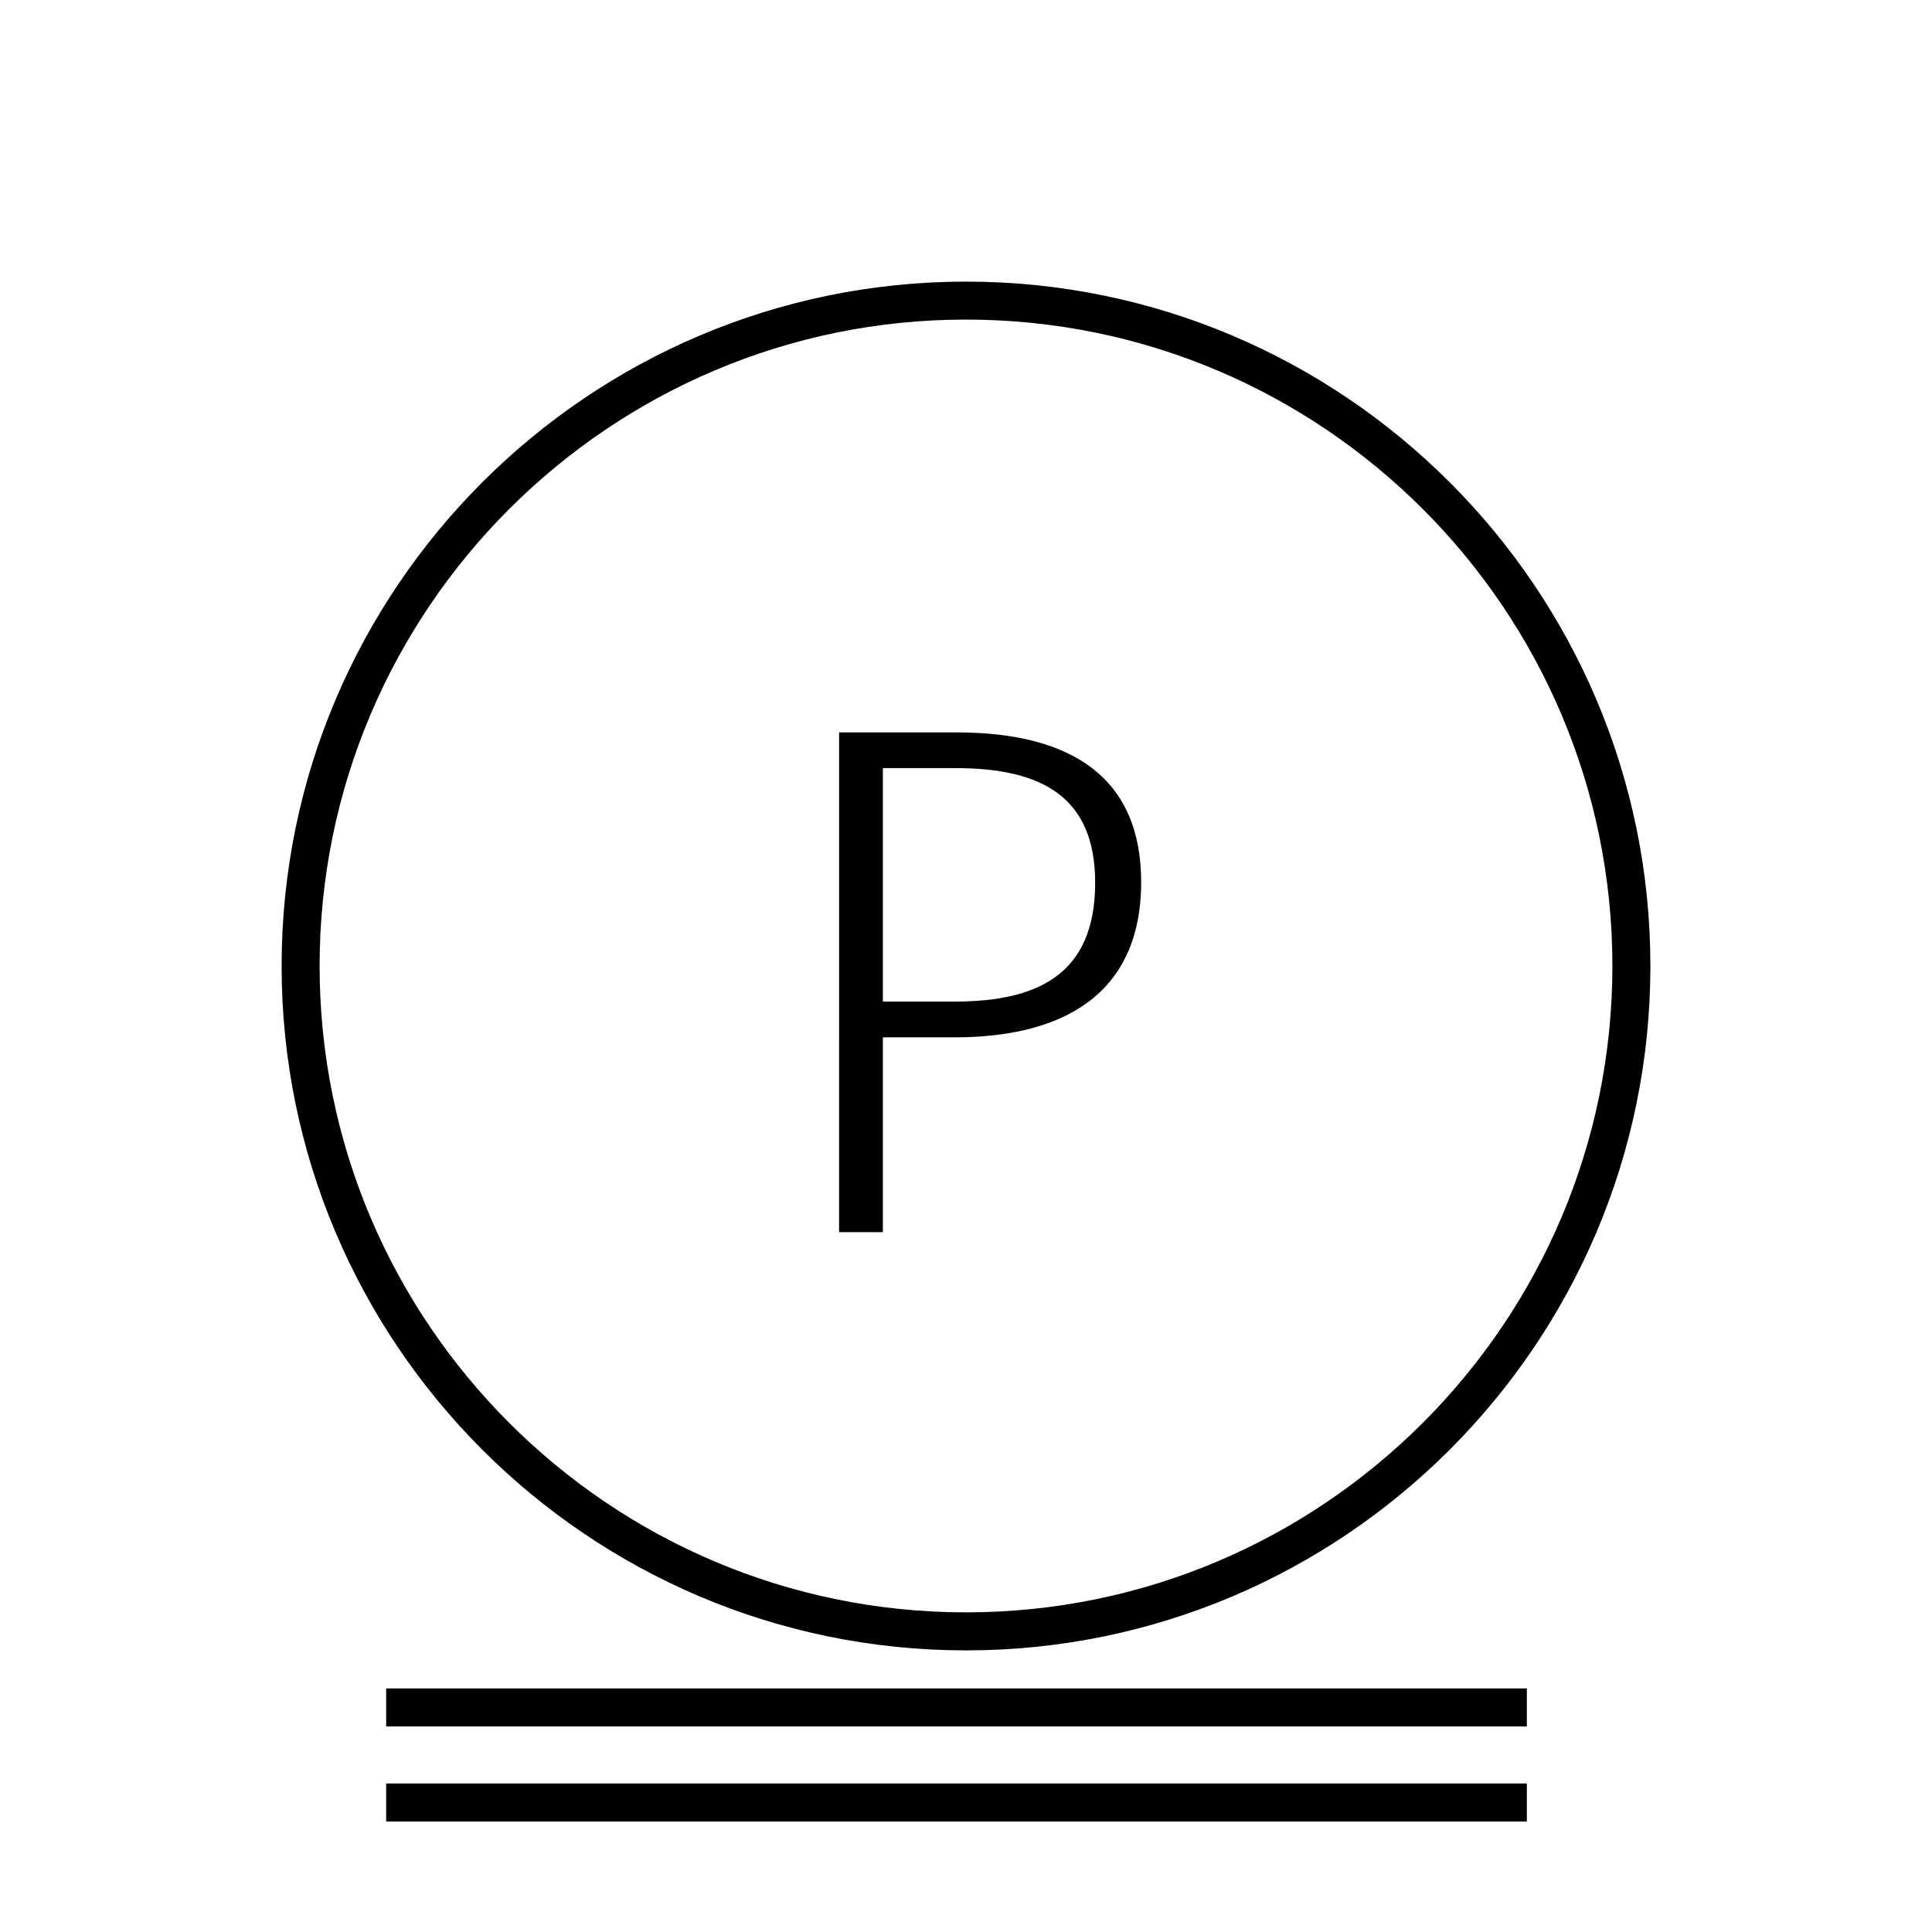
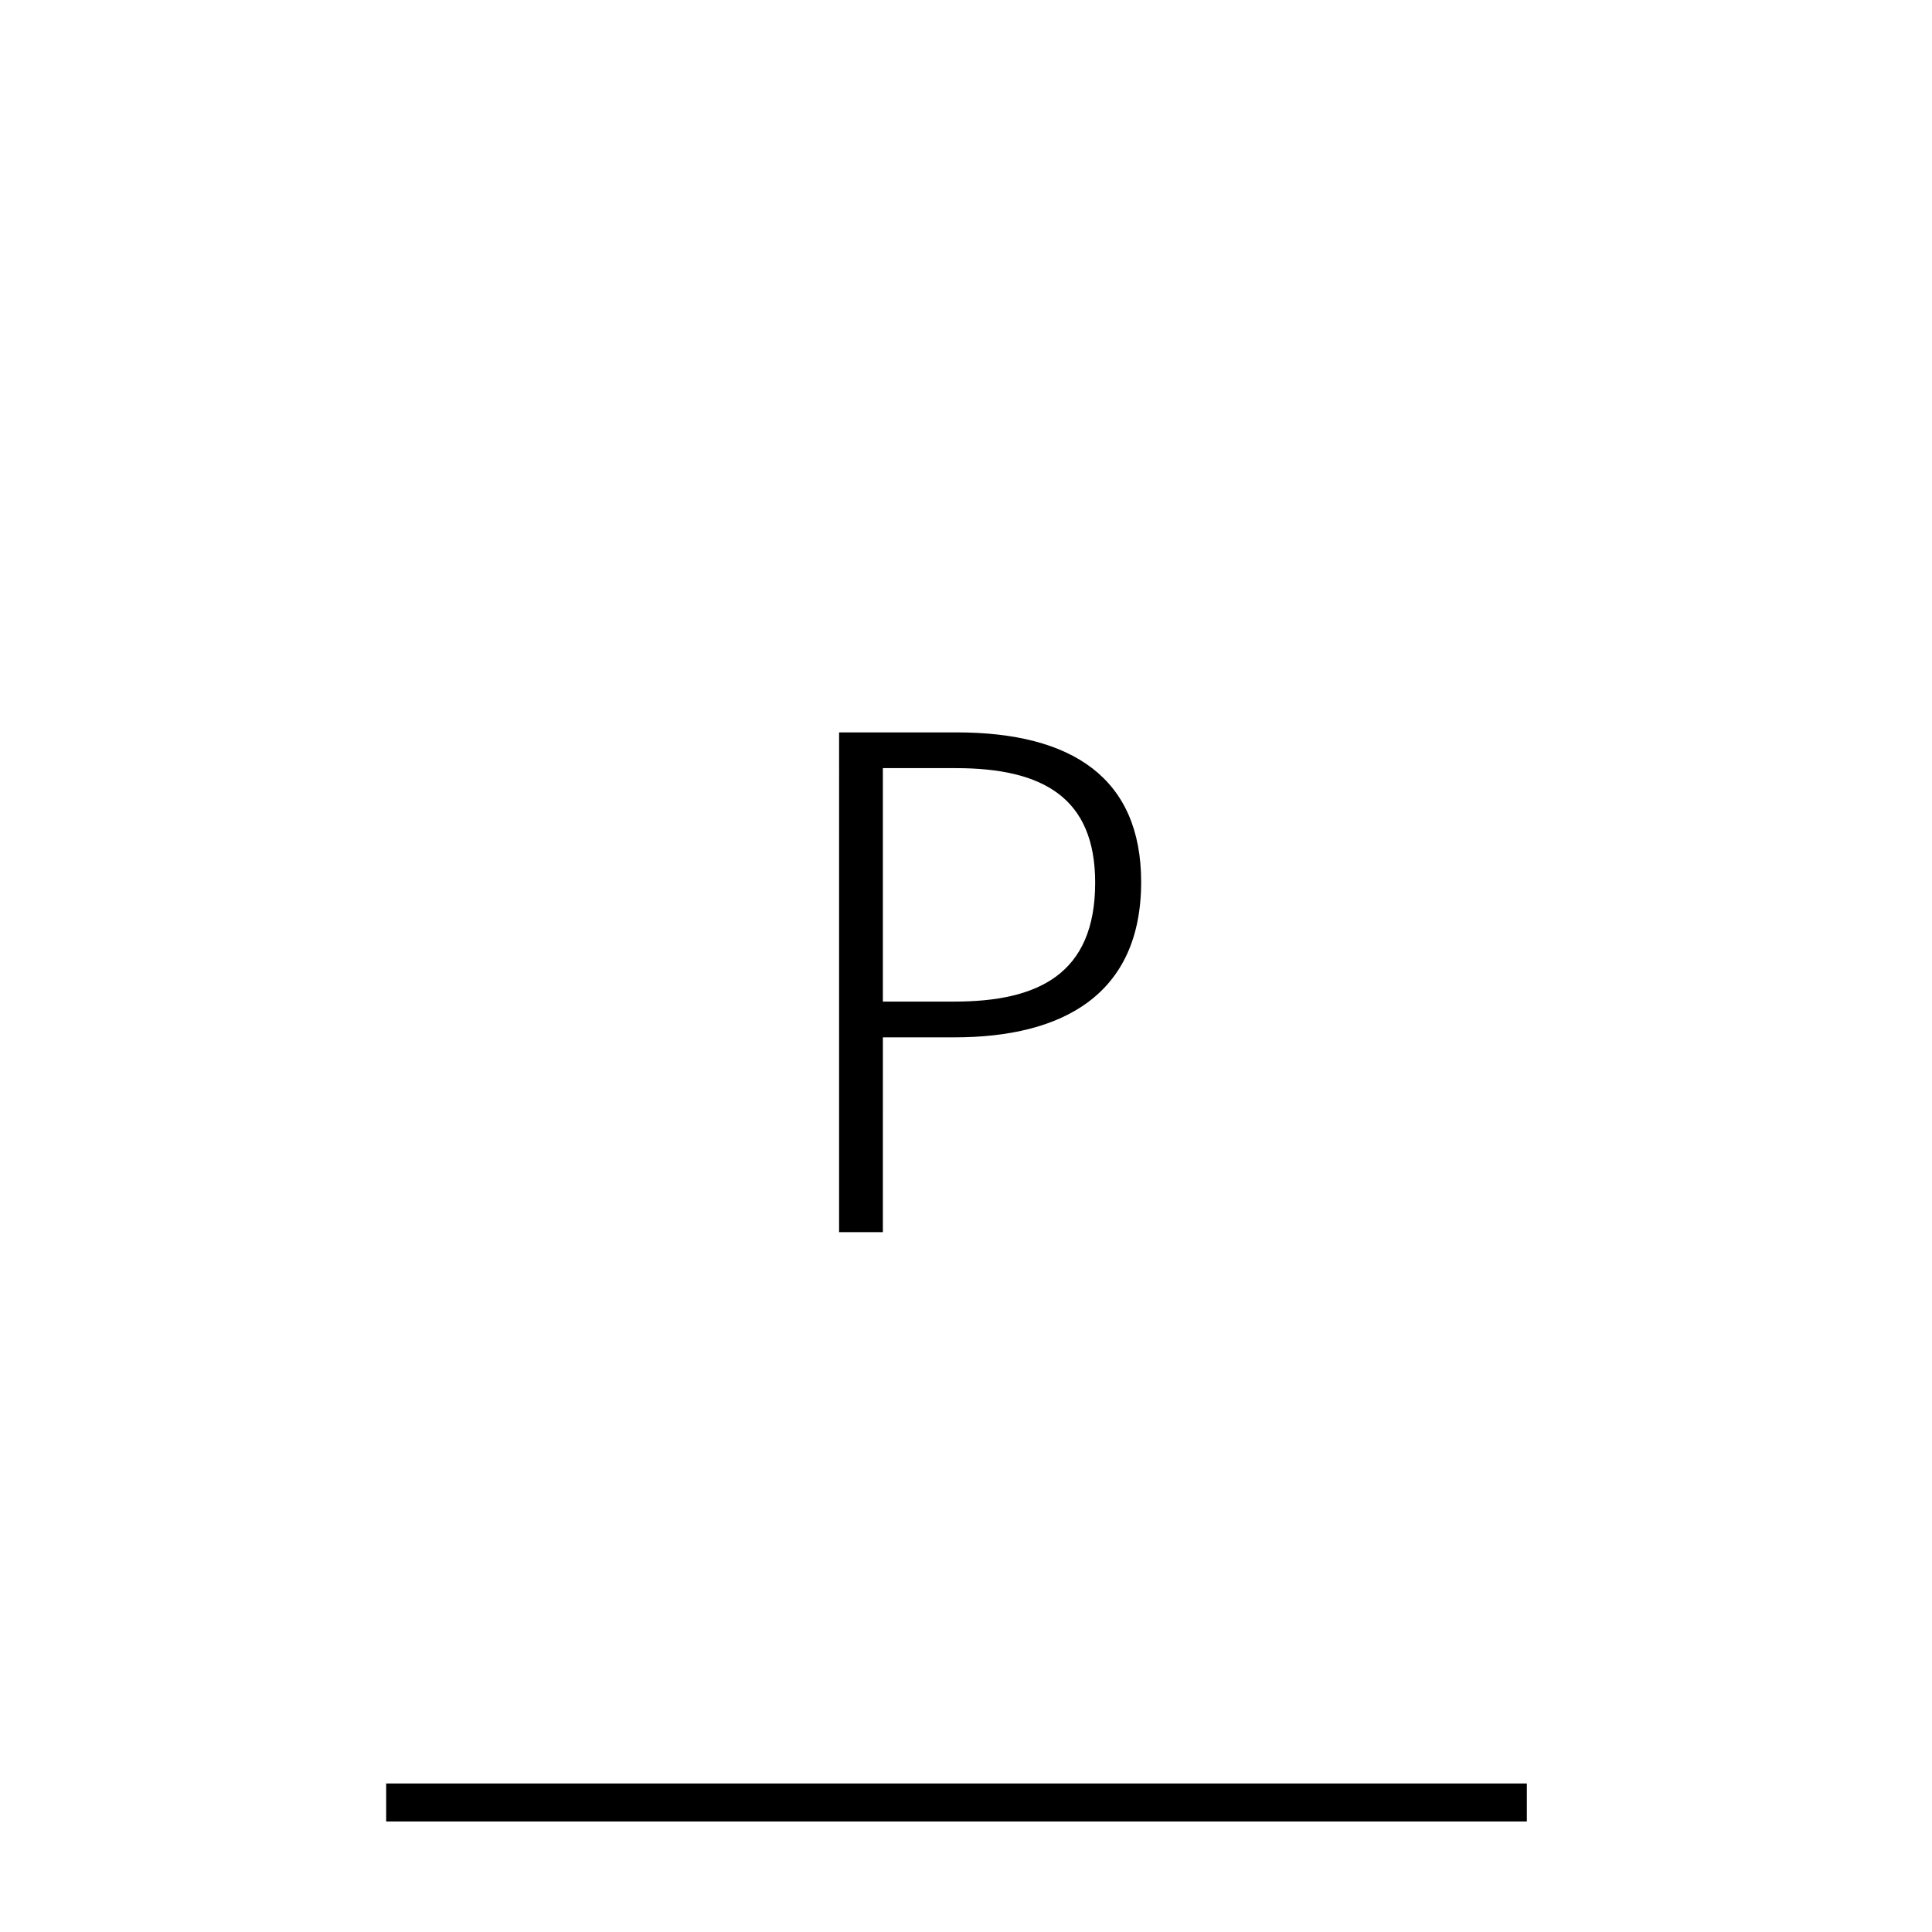
<svg xmlns="http://www.w3.org/2000/svg" fill="#000000" width="800px" height="800px" version="1.1" viewBox="144 144 512 512">
  <g>
-     <path d="m400 218.63c-100.01 0-181.37 81.359-181.37 181.37s81.359 181.37 181.37 181.37 181.37-81.359 181.37-181.37-81.363-181.37-181.37-181.37zm0 352.66c-94.453 0-171.3-76.84-171.3-171.3 0-94.453 76.84-171.3 171.3-171.3 94.453 0 171.3 76.84 171.3 171.3-0.004 94.457-76.844 171.3-171.3 171.3z" />
    <path d="m397.5 338.09h-31.129l-0.004 132.44h11.602l0.004-51.621h18.949c28.809 0 49.496-11.41 49.496-41.18-0.004-27.453-18.184-39.637-48.918-39.637zm-0.582 71.34h-18.949v-61.867h19.336c23.195 0 36.926 7.926 36.926 30.355 0 24.359-15.273 31.512-37.312 31.512z" />
-     <path d="m246.34 591.45h302.29v10.078h-302.29z" />
    <path d="m246.34 616.64h302.29v10.078h-302.29z" />
  </g>
</svg>